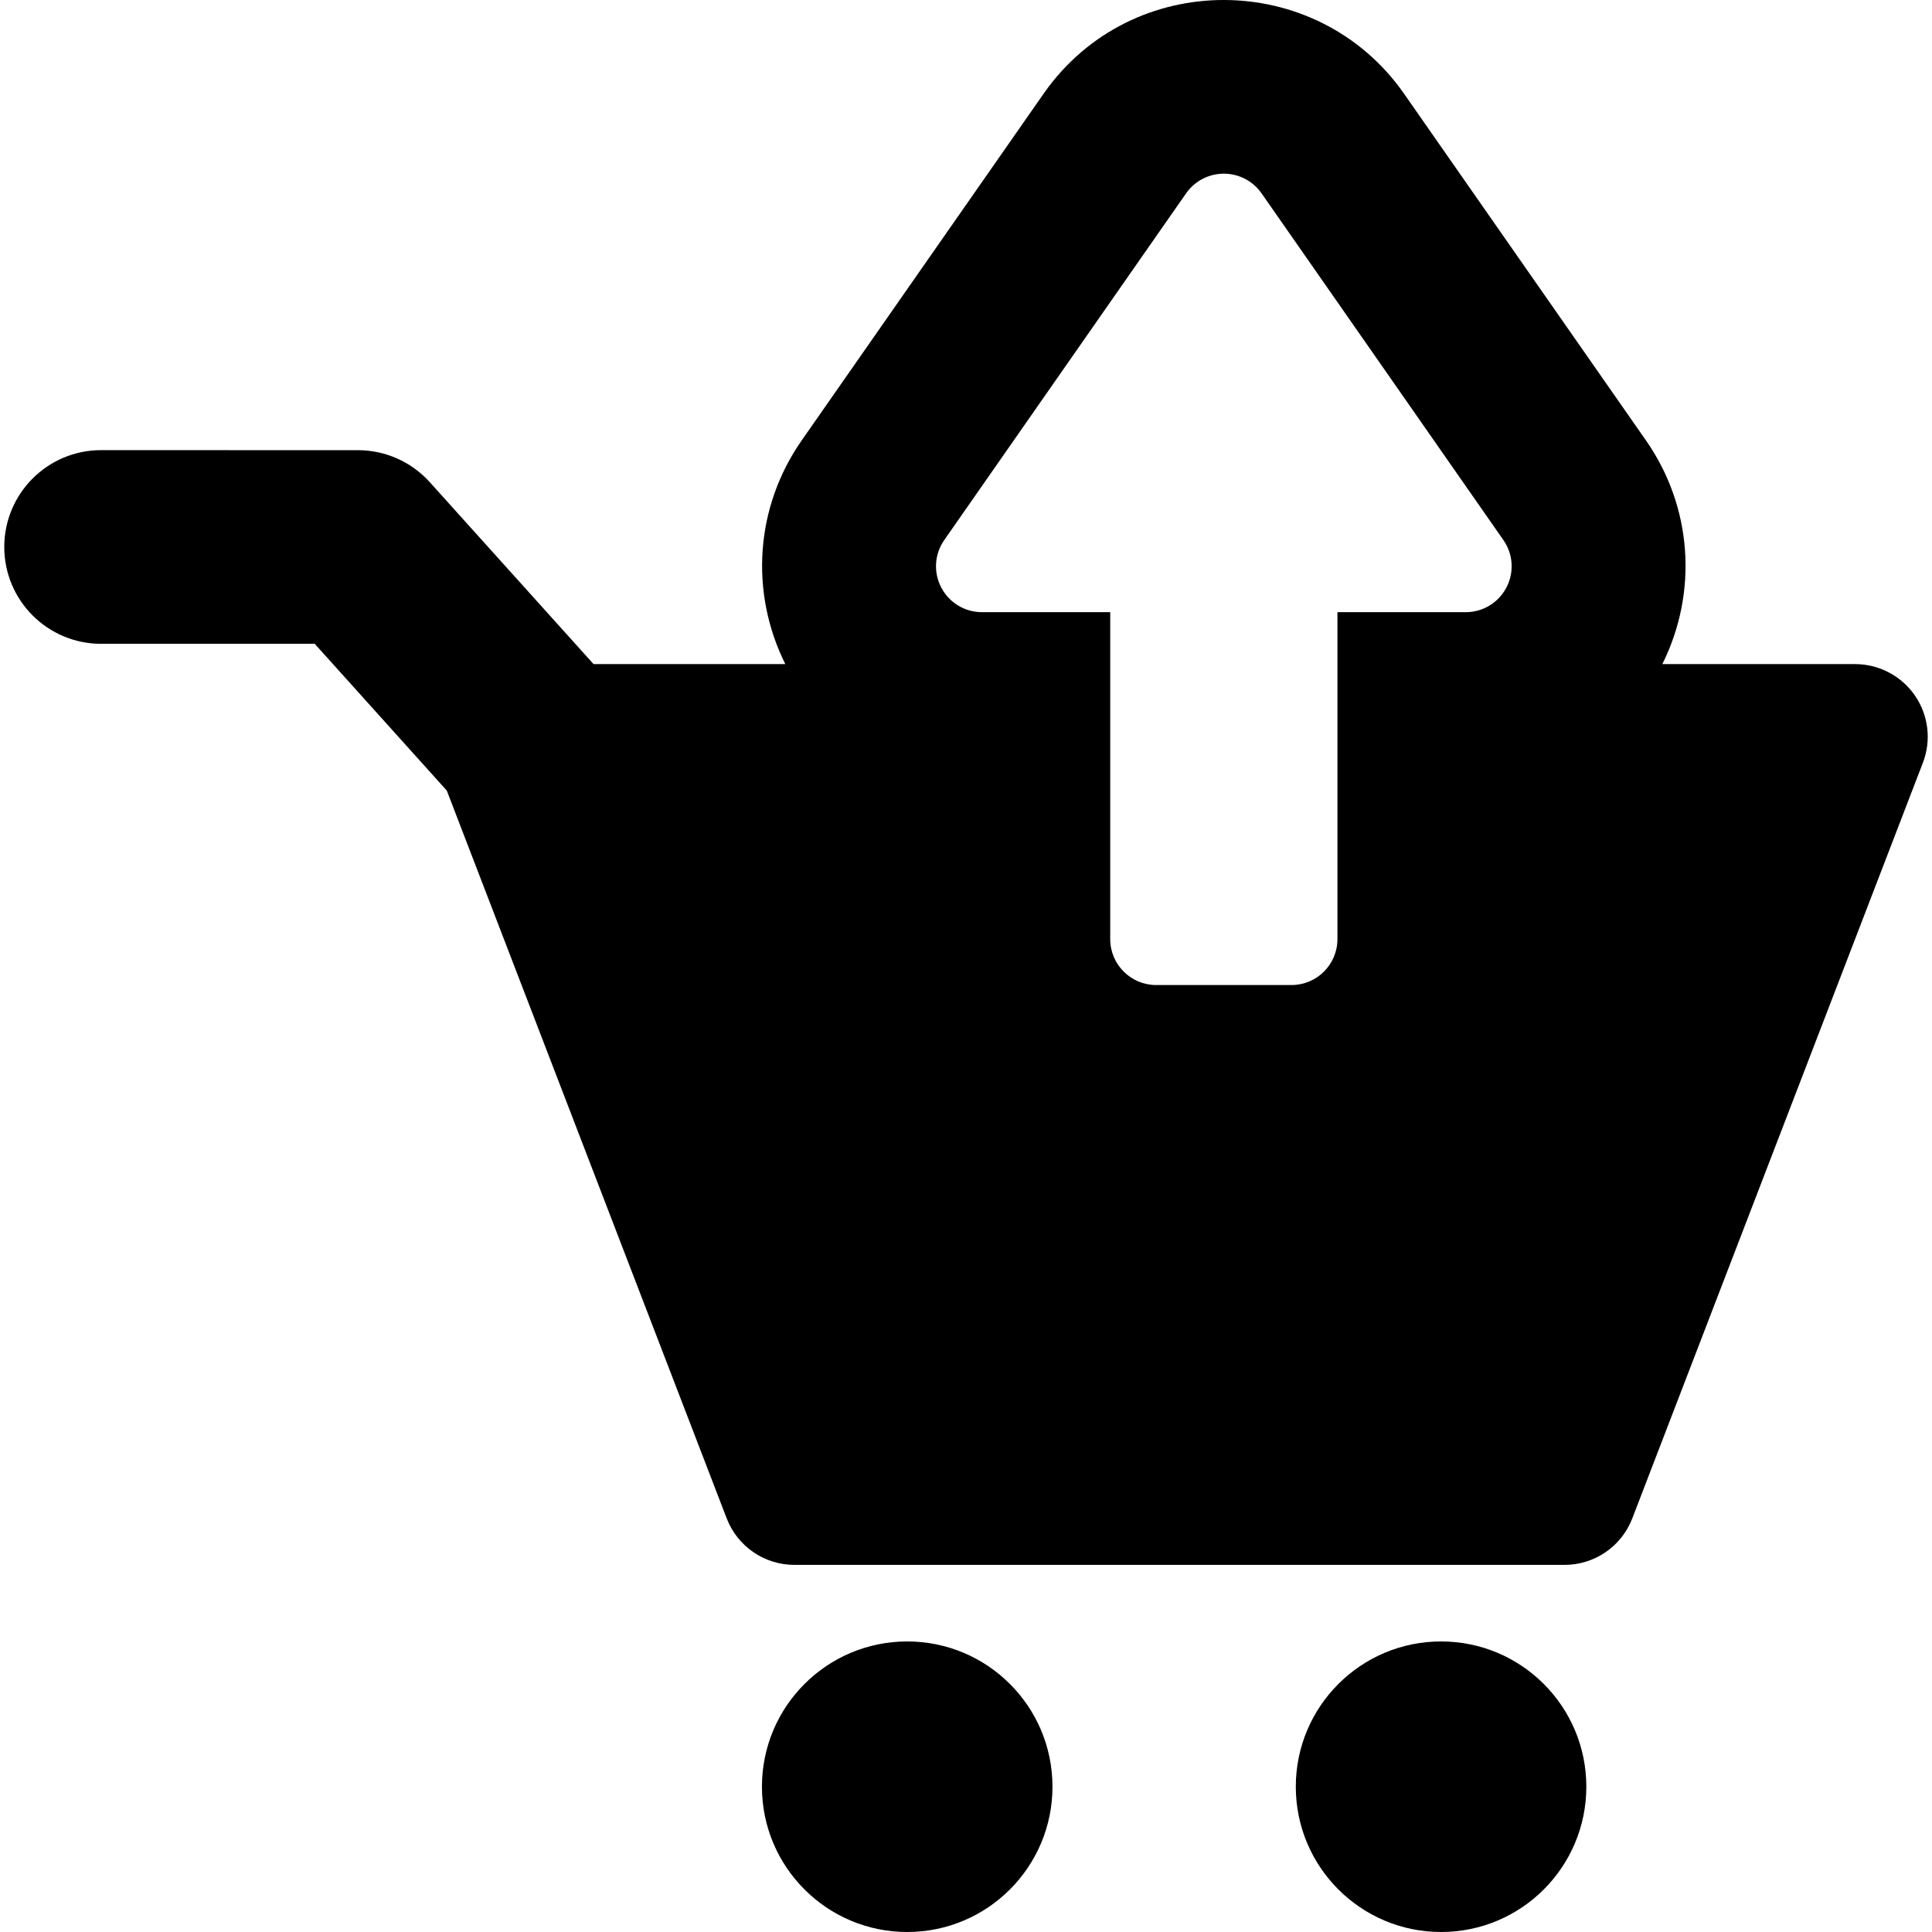
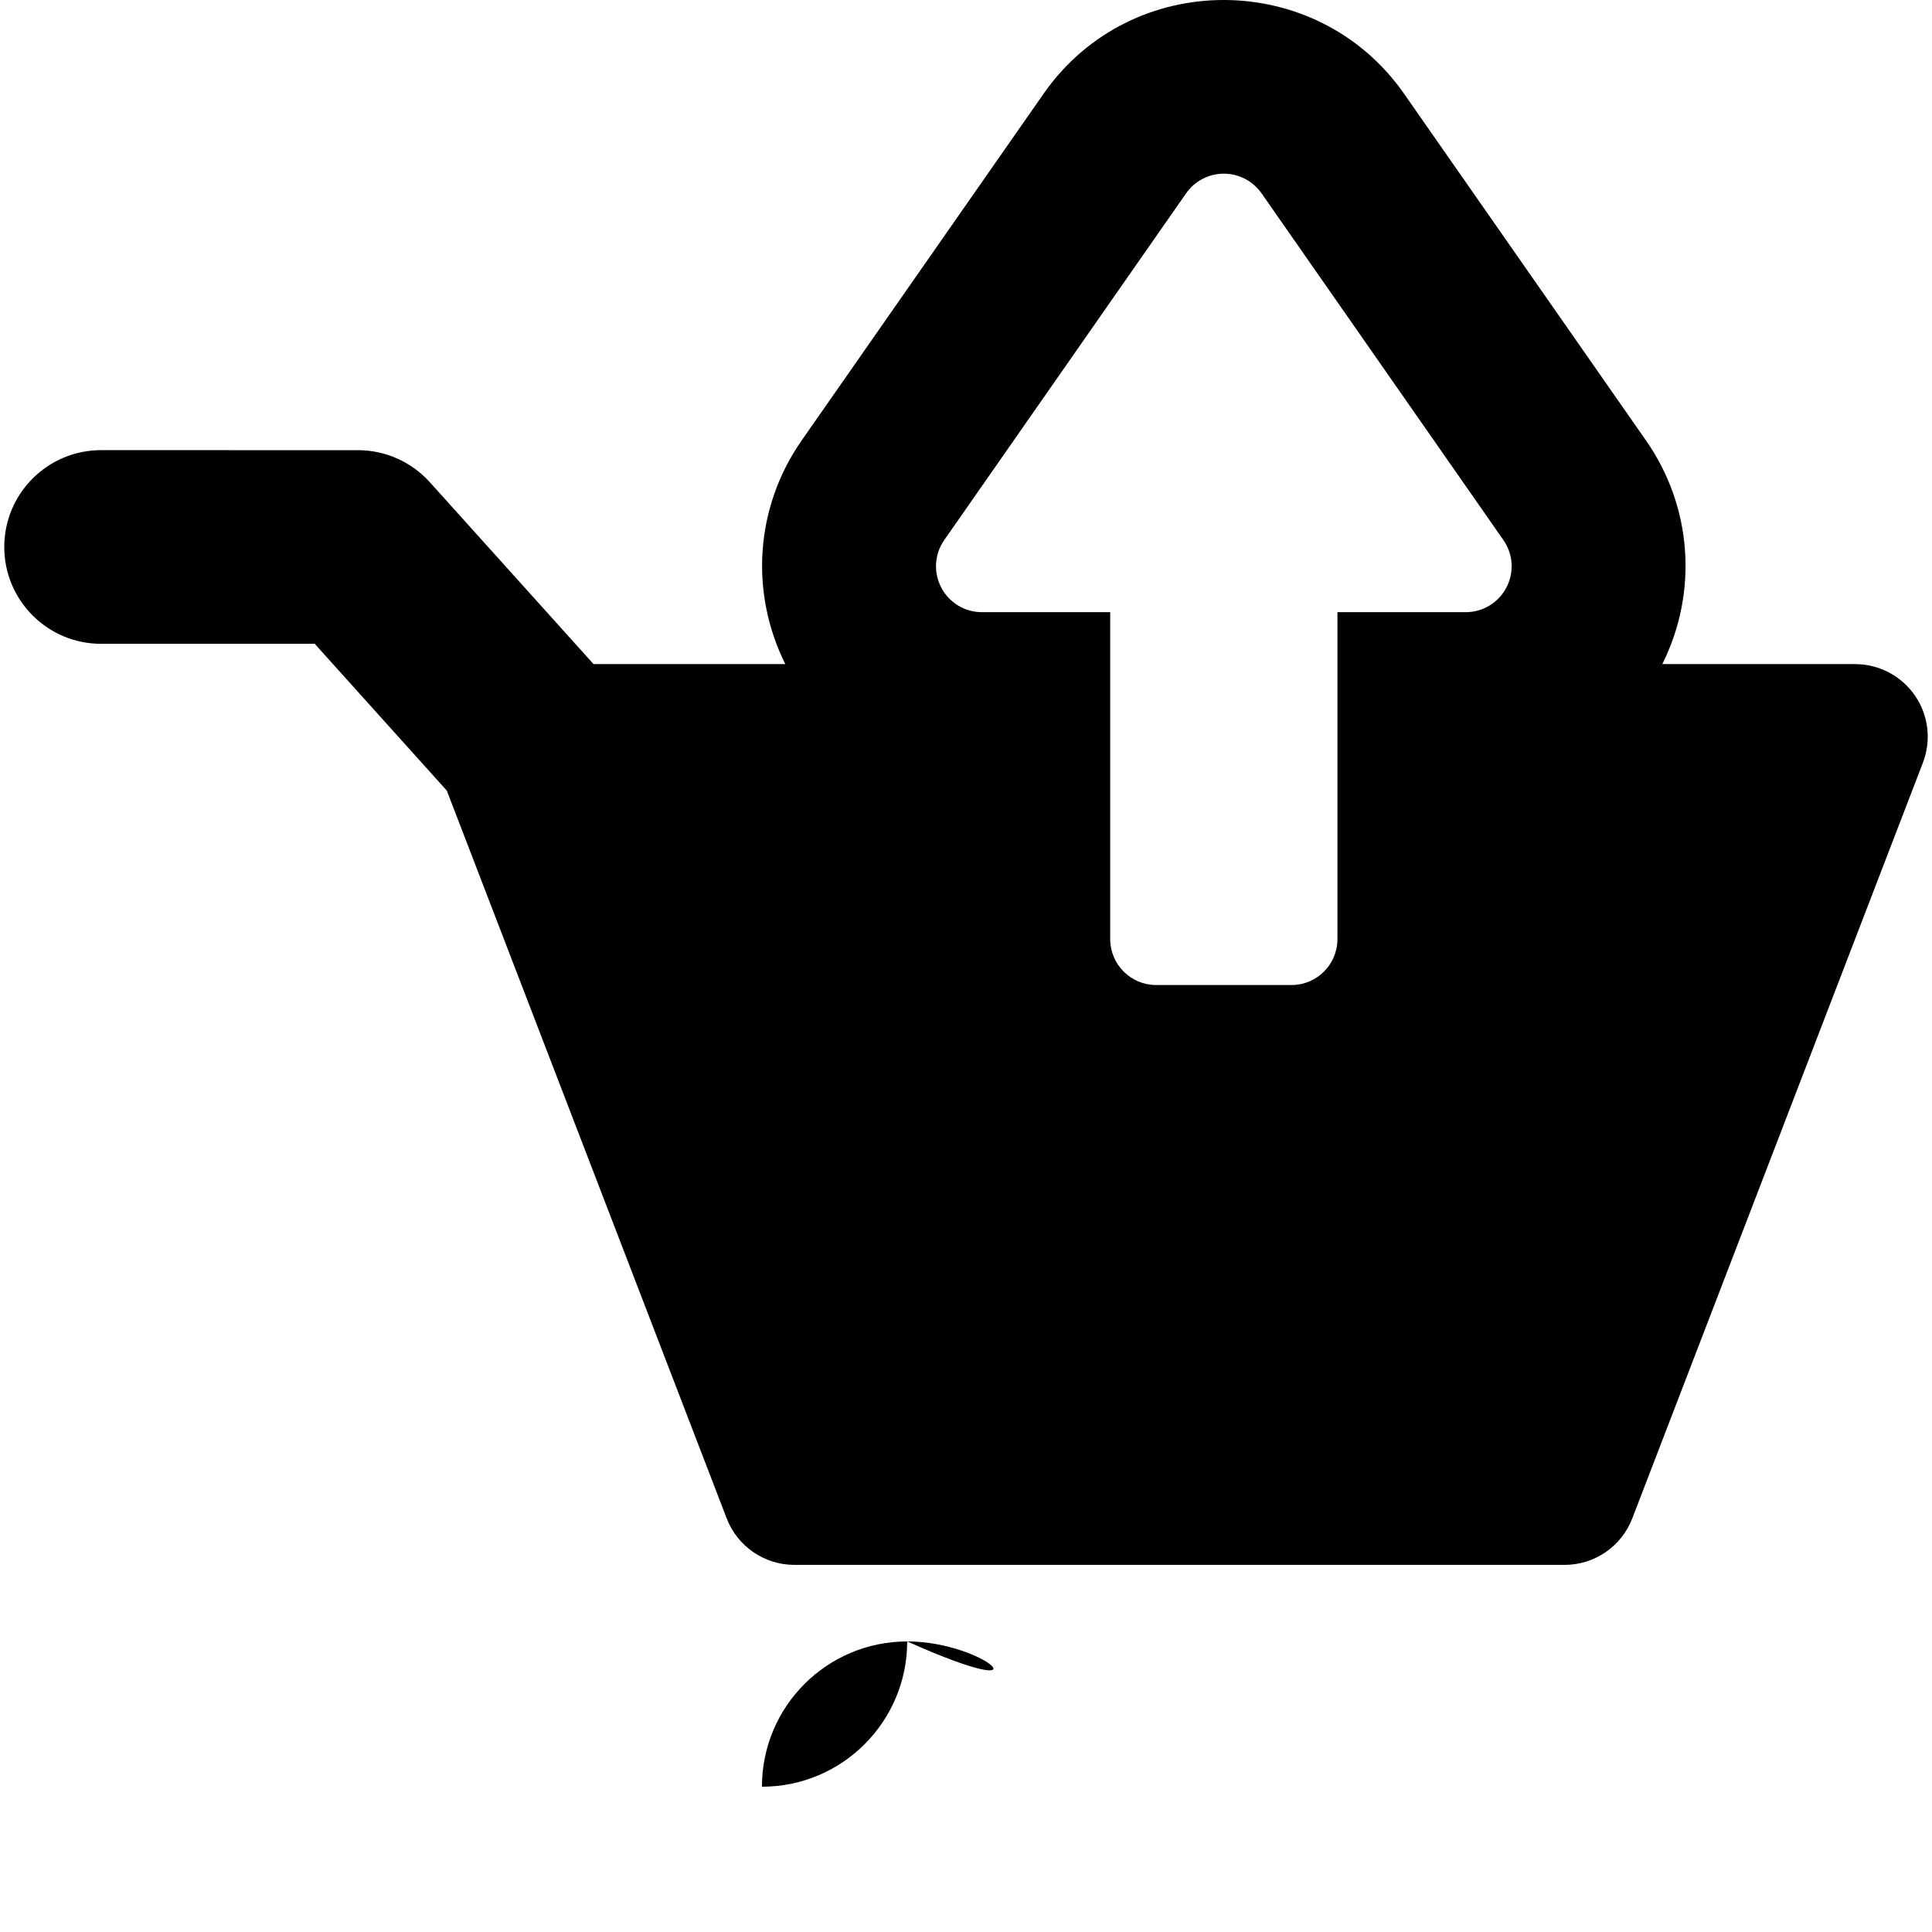
<svg xmlns="http://www.w3.org/2000/svg" fill="#000000" height="800px" width="800px" version="1.1" id="Capa_1" viewBox="0 0 485.763 485.763" xml:space="preserve">
  <g id="XMLID_360_">
    <path id="XMLID_363_" d="M481.488,174.899c-3.423-4.95-9.037-7.923-15.052-7.923H417.96c9.029-18.129,7.527-39.564-4.111-56.231   l-60.966-87.381c-21.869-31.025-68.313-31.278-90.355,0l-60.967,87.381c-11.637,16.667-13.14,38.102-4.111,56.231h-48.212   l-41.161-45.723c-4.618-5.131-11.187-8.065-18.098-8.065l-64.555-0.009c-13.45,0-24.352,10.904-24.352,24.352   c0,13.449,10.902,24.345,24.352,24.345h53.708l33.207,36.907l70.367,182.97c2.712,7.06,9.487,11.708,17.045,11.708h193.614   c7.565,0,14.341-4.649,17.045-11.708l73.055-189.952C485.639,186.18,484.888,179.863,481.488,174.899z M237.426,135.77   l60.801-87.168c2.166-3.093,5.708-4.934,9.471-4.934h0.008h0.008c3.763,0,7.306,1.84,9.473,4.934l60.8,87.168   c2.482,3.541,2.766,8.119,0.774,11.945c-2.008,3.828-5.93,6.206-10.23,6.206h-0.016h-32.242v82.204   c0,6.373-5.187,11.543-11.544,11.543h-0.017h-34.013h-0.016c-6.355,0-11.542-5.17-11.542-11.543v-82.204h-32.244h-0.015   c-4.302,0-8.222-2.378-10.231-6.206C234.658,143.889,234.943,139.311,237.426,135.77z" />
-     <path id="XMLID_362_" d="M228.104,412.708c-20.177,0-36.528,16.35-36.528,36.527c0,20.17,16.351,36.528,36.528,36.528   c20.169,0,36.52-16.359,36.52-36.528C264.624,429.057,248.273,412.708,228.104,412.708z" />
-     <path id="XMLID_361_" d="M362.332,412.708c-20.17,0-36.528,16.35-36.528,36.527c0,20.17,16.358,36.528,36.528,36.528   c20.176,0,36.519-16.359,36.519-36.528C398.851,429.057,382.508,412.708,362.332,412.708z" />
+     <path id="XMLID_362_" d="M228.104,412.708c-20.177,0-36.528,16.35-36.528,36.527c20.169,0,36.52-16.359,36.52-36.528C264.624,429.057,248.273,412.708,228.104,412.708z" />
  </g>
</svg>